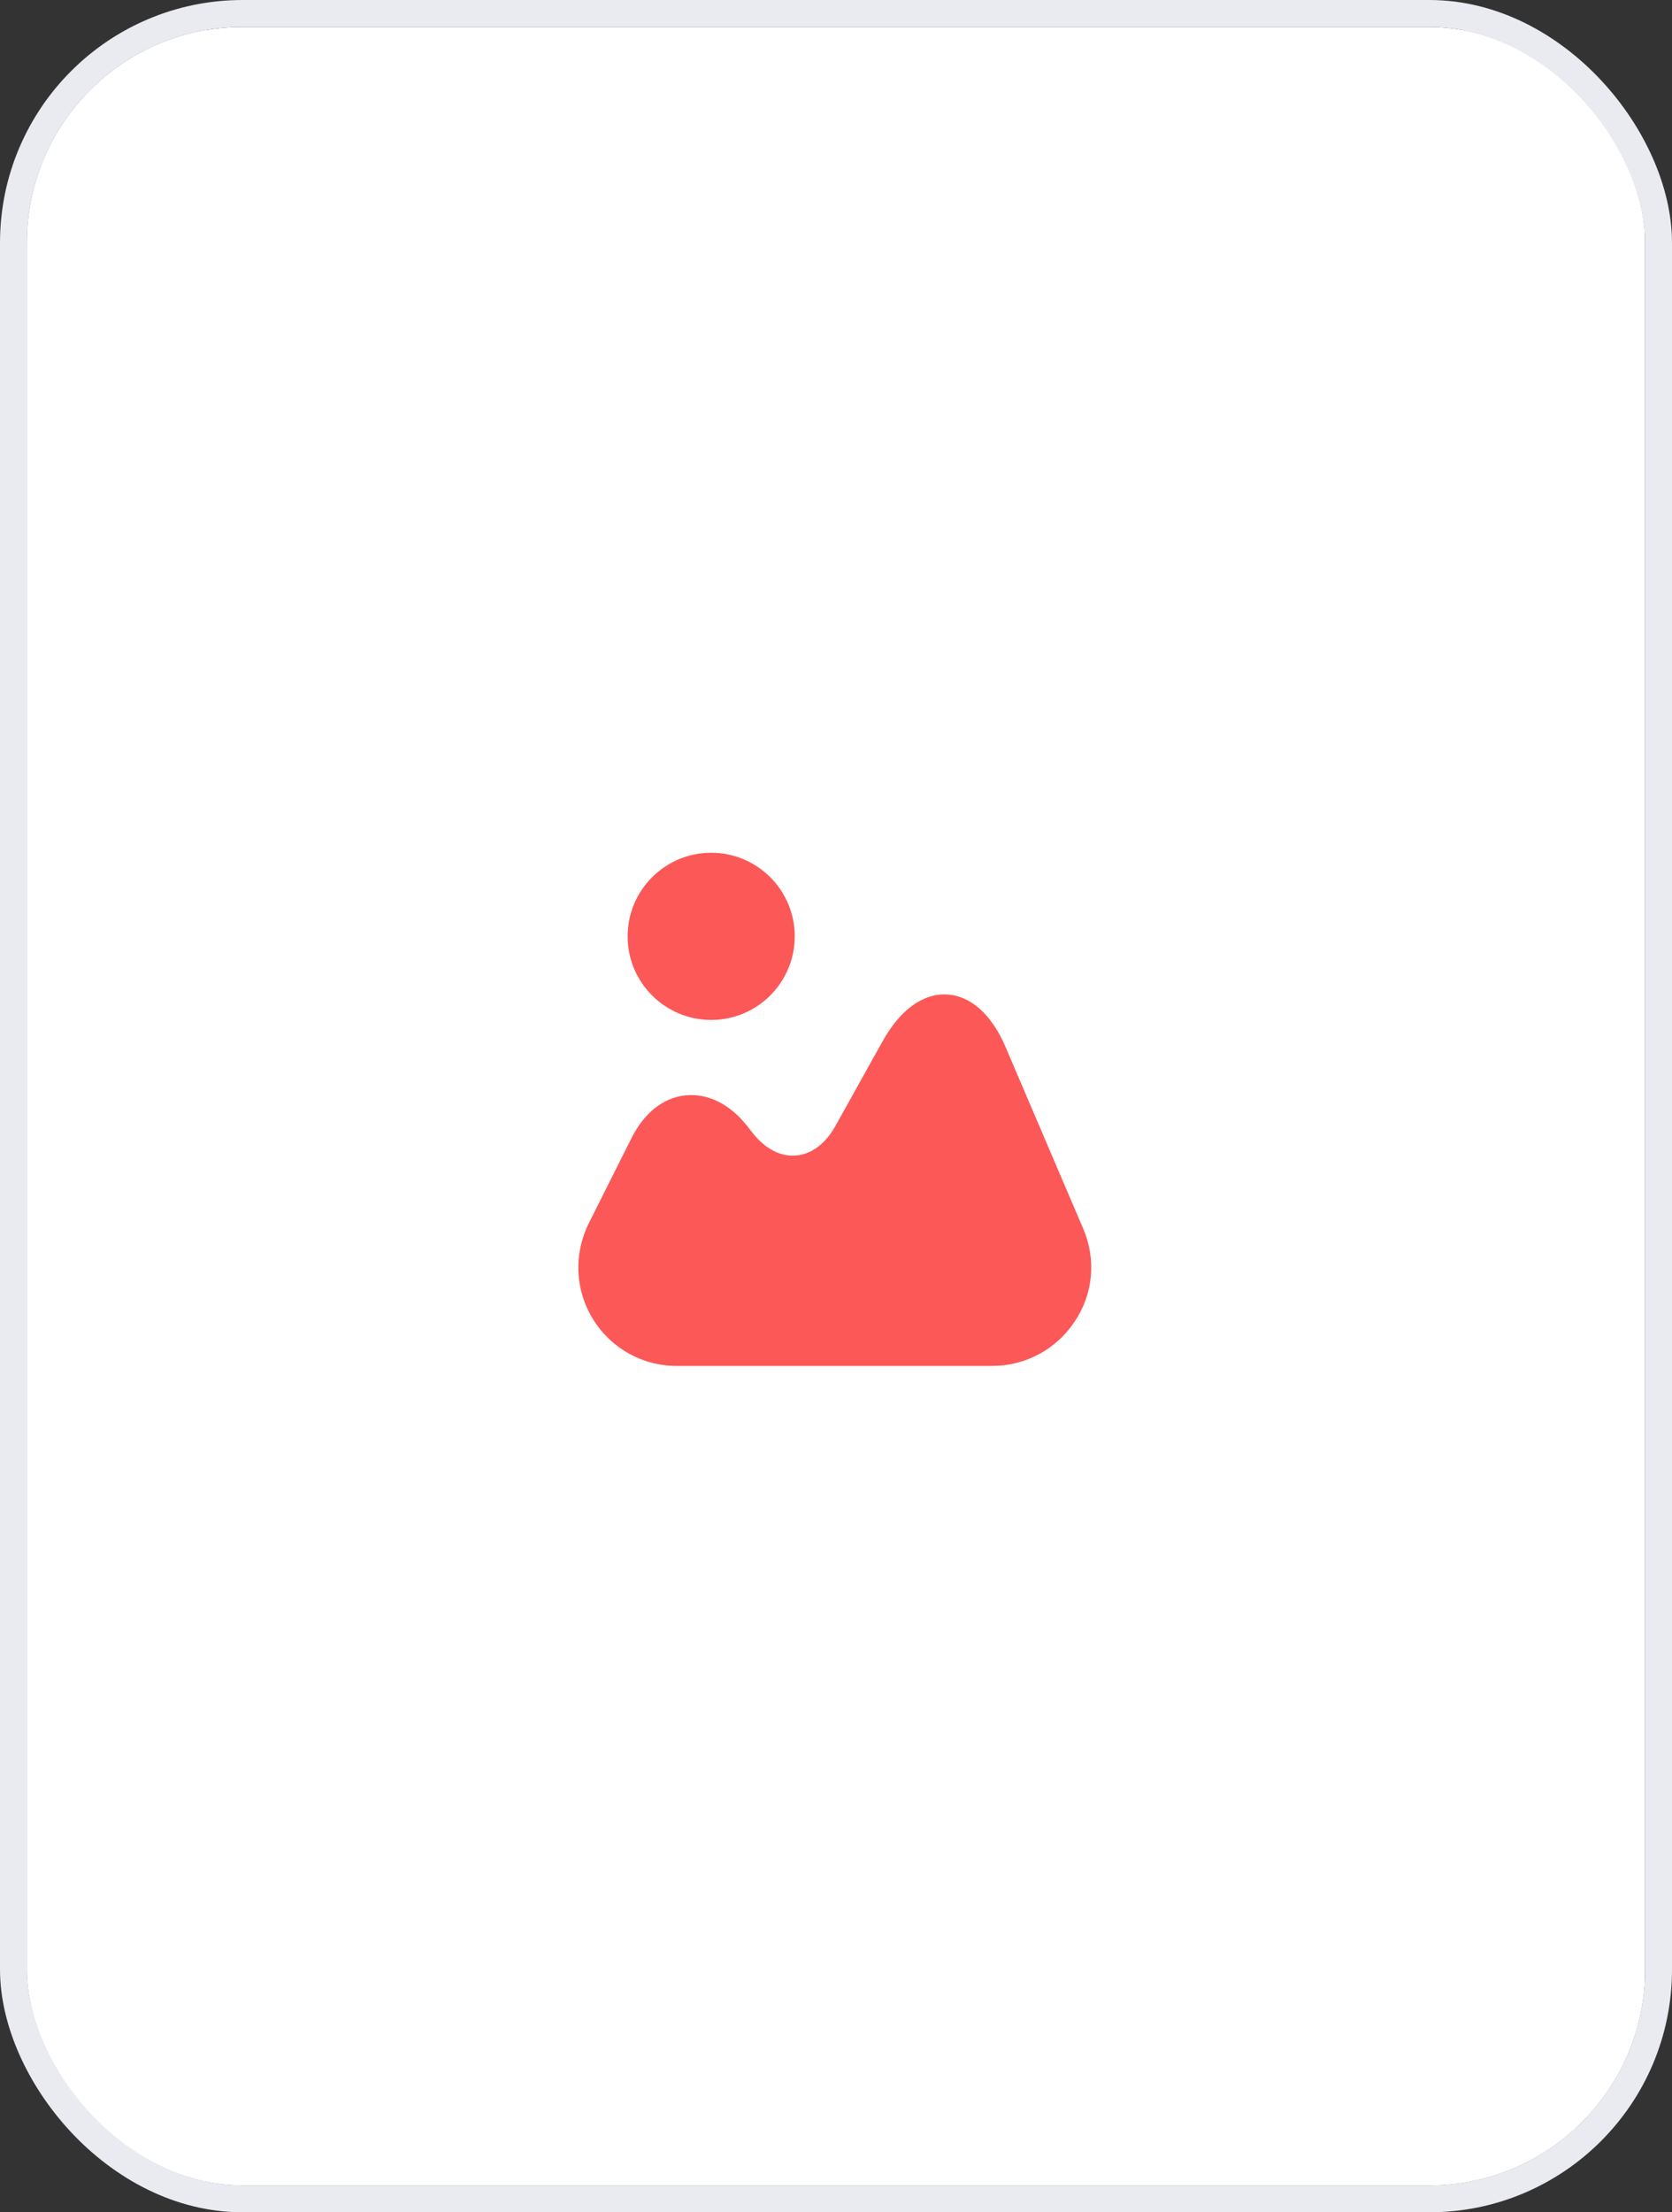
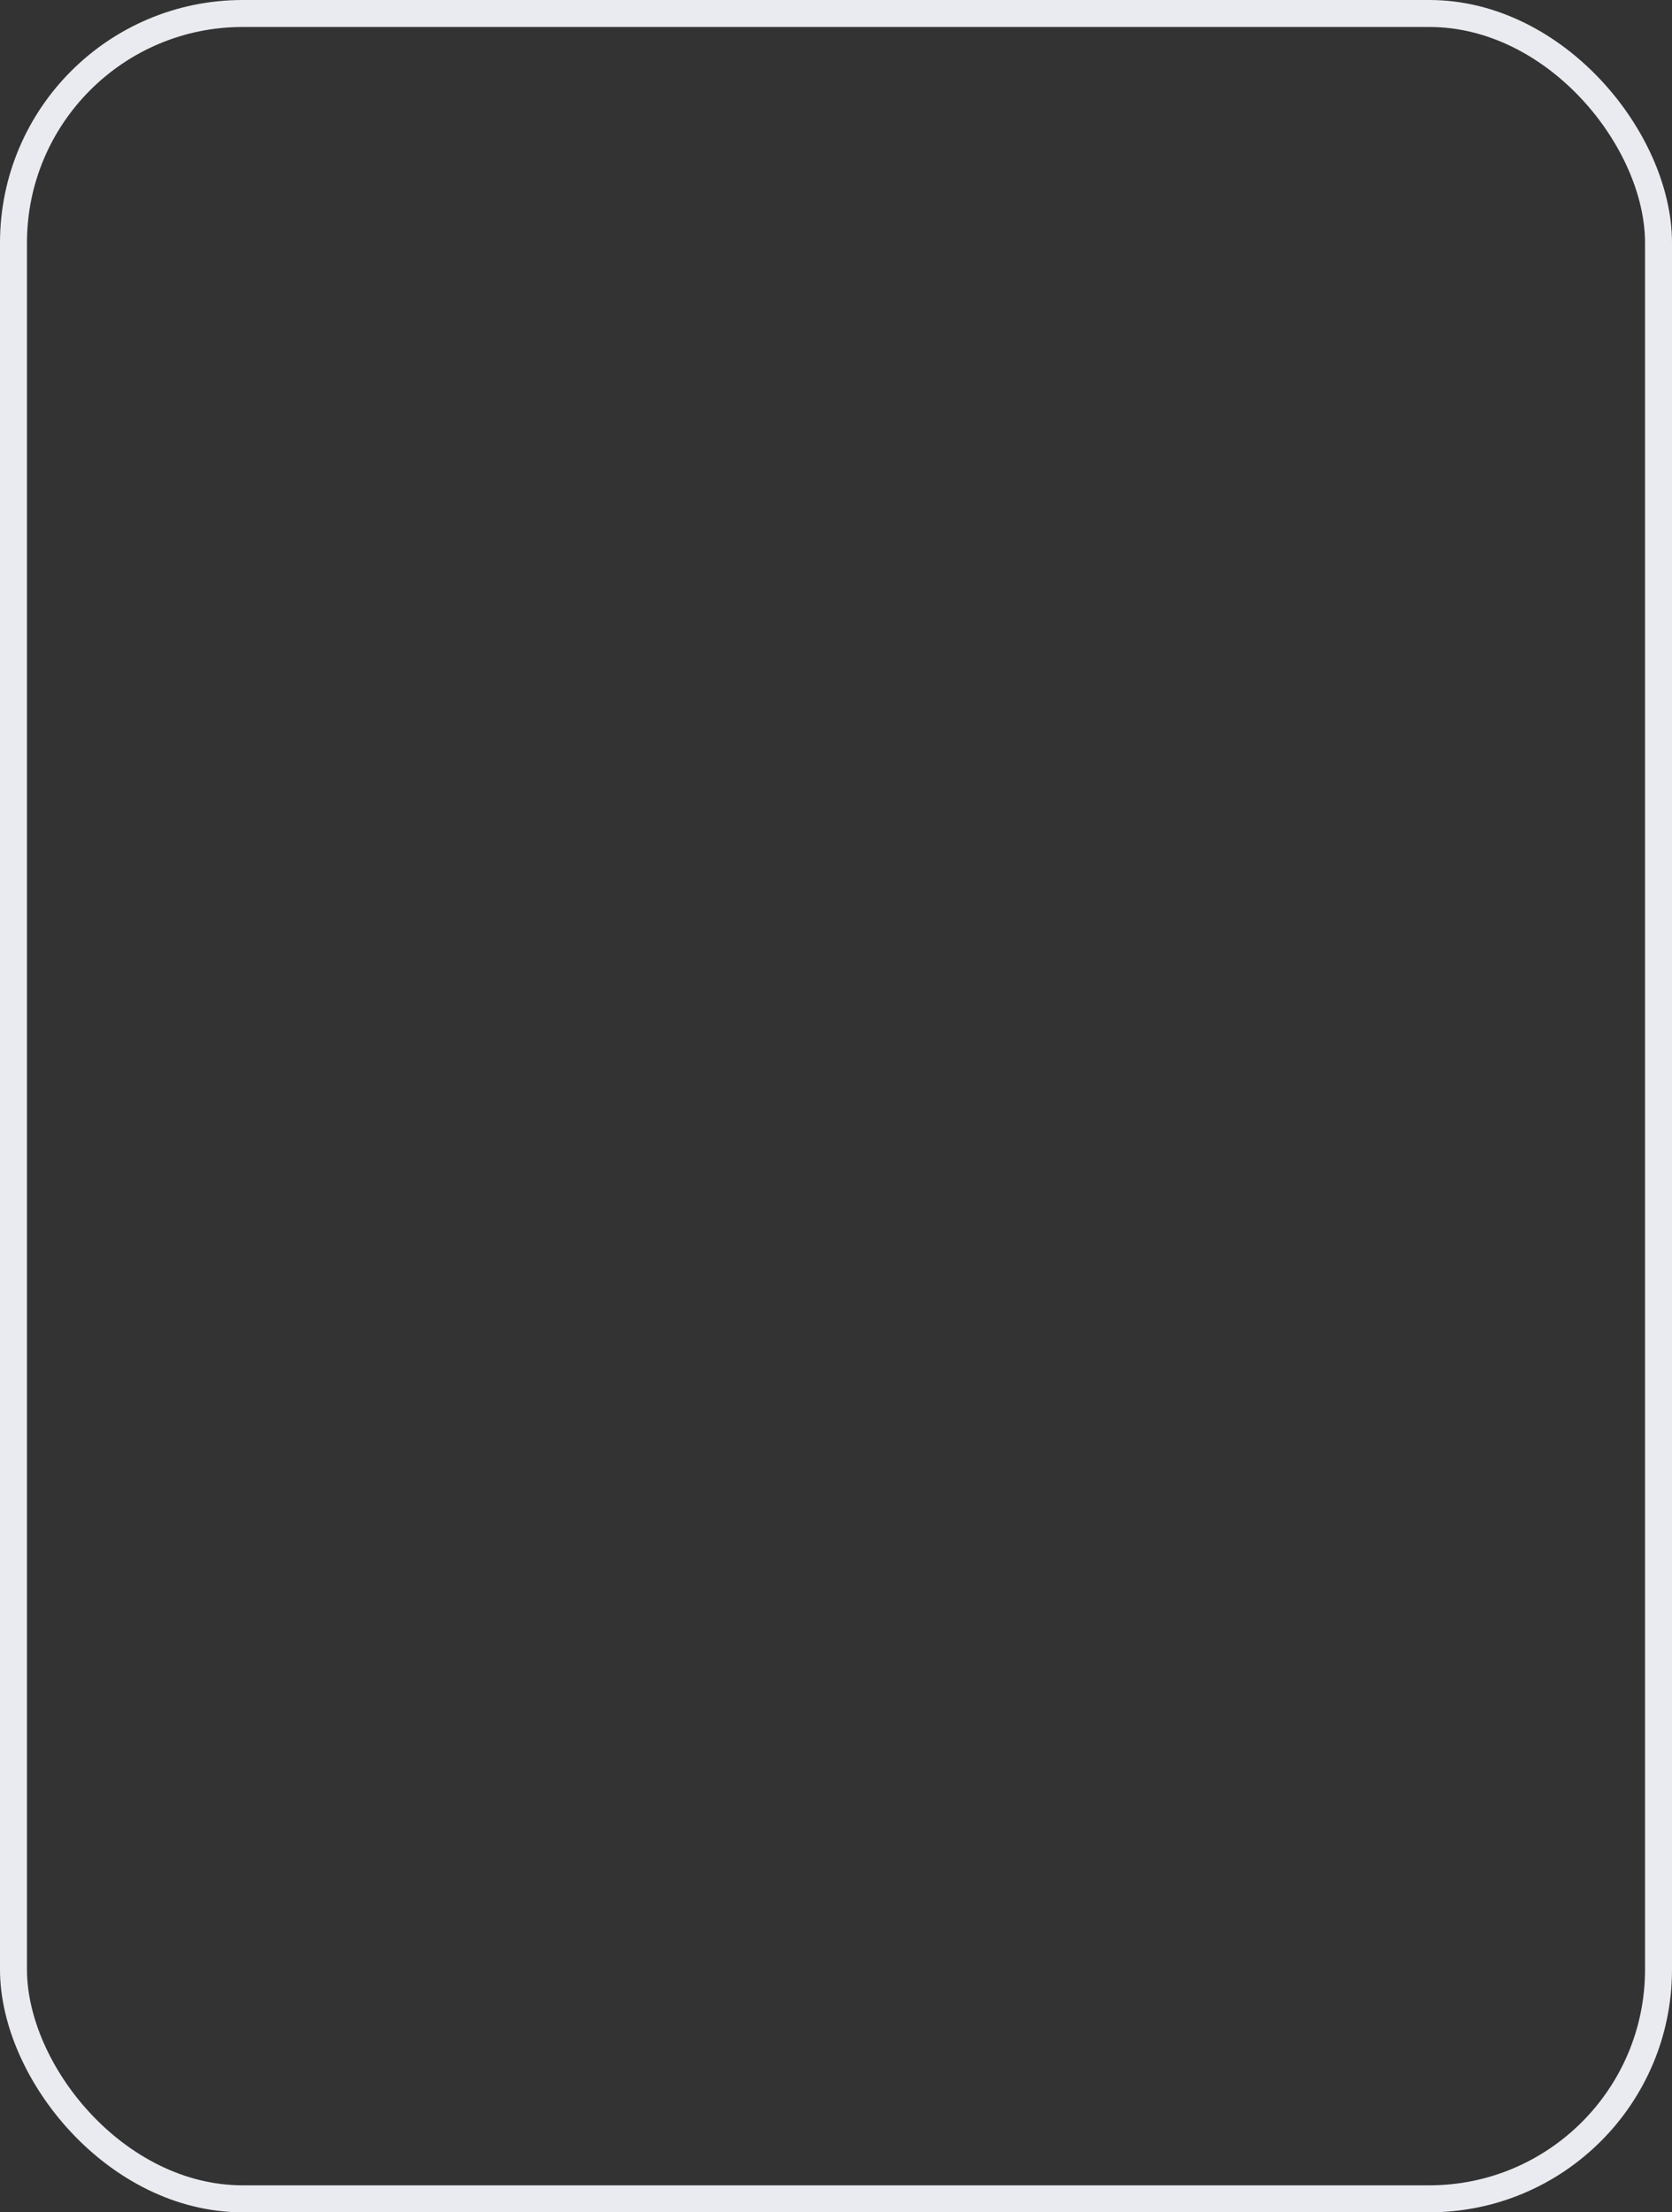
<svg xmlns="http://www.w3.org/2000/svg" width="62" height="82" viewBox="0 0 62 82" fill="none">
  <rect x="0" y="0" width="62" height="82" fill="#333333" stroke="none" />
  <g clip-path="url(#clip0_973_4358)">
    <rect x="1" y="1" width="60" height="80" rx="8" fill="white" />
    <rect width="60" height="80" transform="translate(0.982 1.123)" fill="white" />
    <path d="M40.167 45.542L37.298 38.832C36.776 37.603 35.997 36.907 35.107 36.861C34.227 36.815 33.375 37.429 32.724 38.602L30.982 41.728C30.616 42.388 30.093 42.782 29.525 42.828C28.947 42.883 28.37 42.581 27.902 41.985L27.701 41.728C27.05 40.913 26.243 40.518 25.418 40.601C24.593 40.683 23.887 41.252 23.42 42.178L21.834 45.34C21.266 46.486 21.321 47.815 21.99 48.897C22.659 49.978 23.823 50.629 25.097 50.629H36.794C38.022 50.629 39.168 50.015 39.847 48.988C40.543 47.962 40.653 46.669 40.167 45.542Z" fill="#fc5858" />
-     <path d="M26.372 37.805C28.083 37.805 29.47 36.417 29.47 34.706C29.47 32.995 28.083 31.608 26.372 31.608C24.66 31.608 23.273 32.995 23.273 34.706C23.273 36.417 24.66 37.805 26.372 37.805Z" fill="#fc5858" />
+     <path d="M26.372 37.805C28.083 37.805 29.47 36.417 29.47 34.706C24.66 31.608 23.273 32.995 23.273 34.706C23.273 36.417 24.66 37.805 26.372 37.805Z" fill="#fc5858" />
  </g>
  <rect x="0.5" y="0.5" width="61" height="81" rx="8.5" stroke="#E9EBF0" />
  <defs>
    <clipPath id="clip0_973_4358">
-       <rect x="1" y="1" width="60" height="80" rx="8" fill="white" />
-     </clipPath>
+       </clipPath>
  </defs>
</svg>